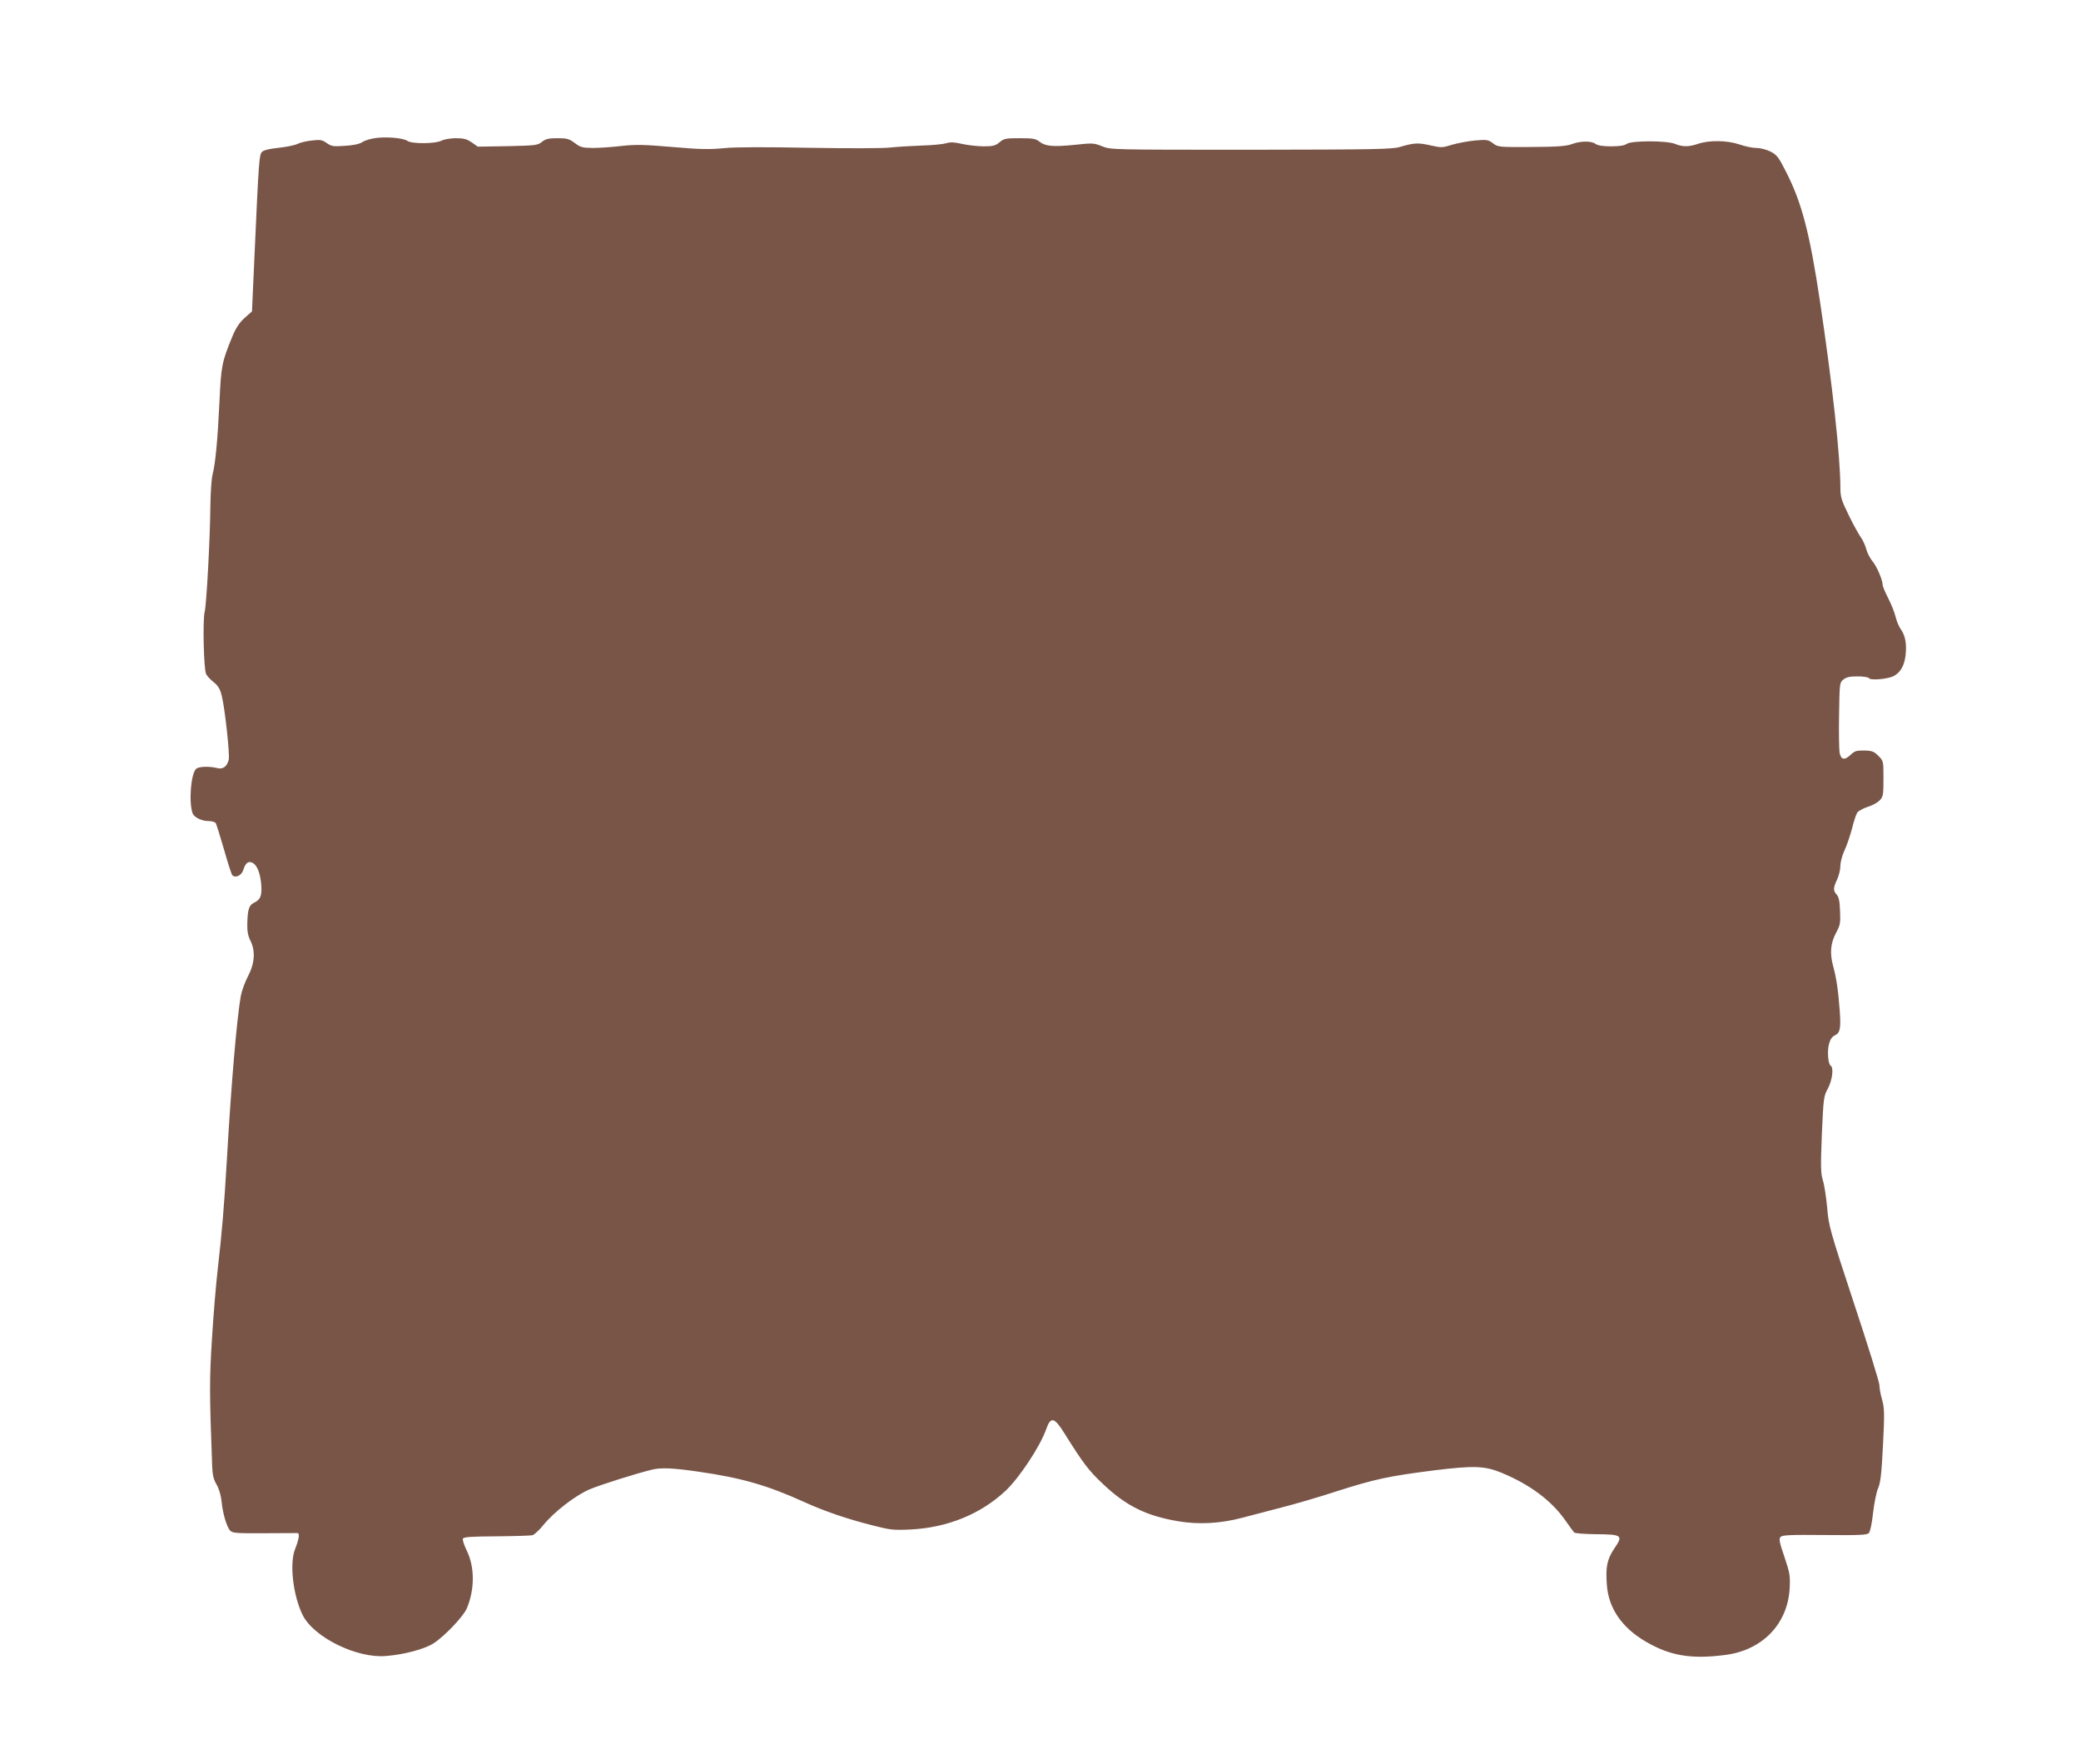
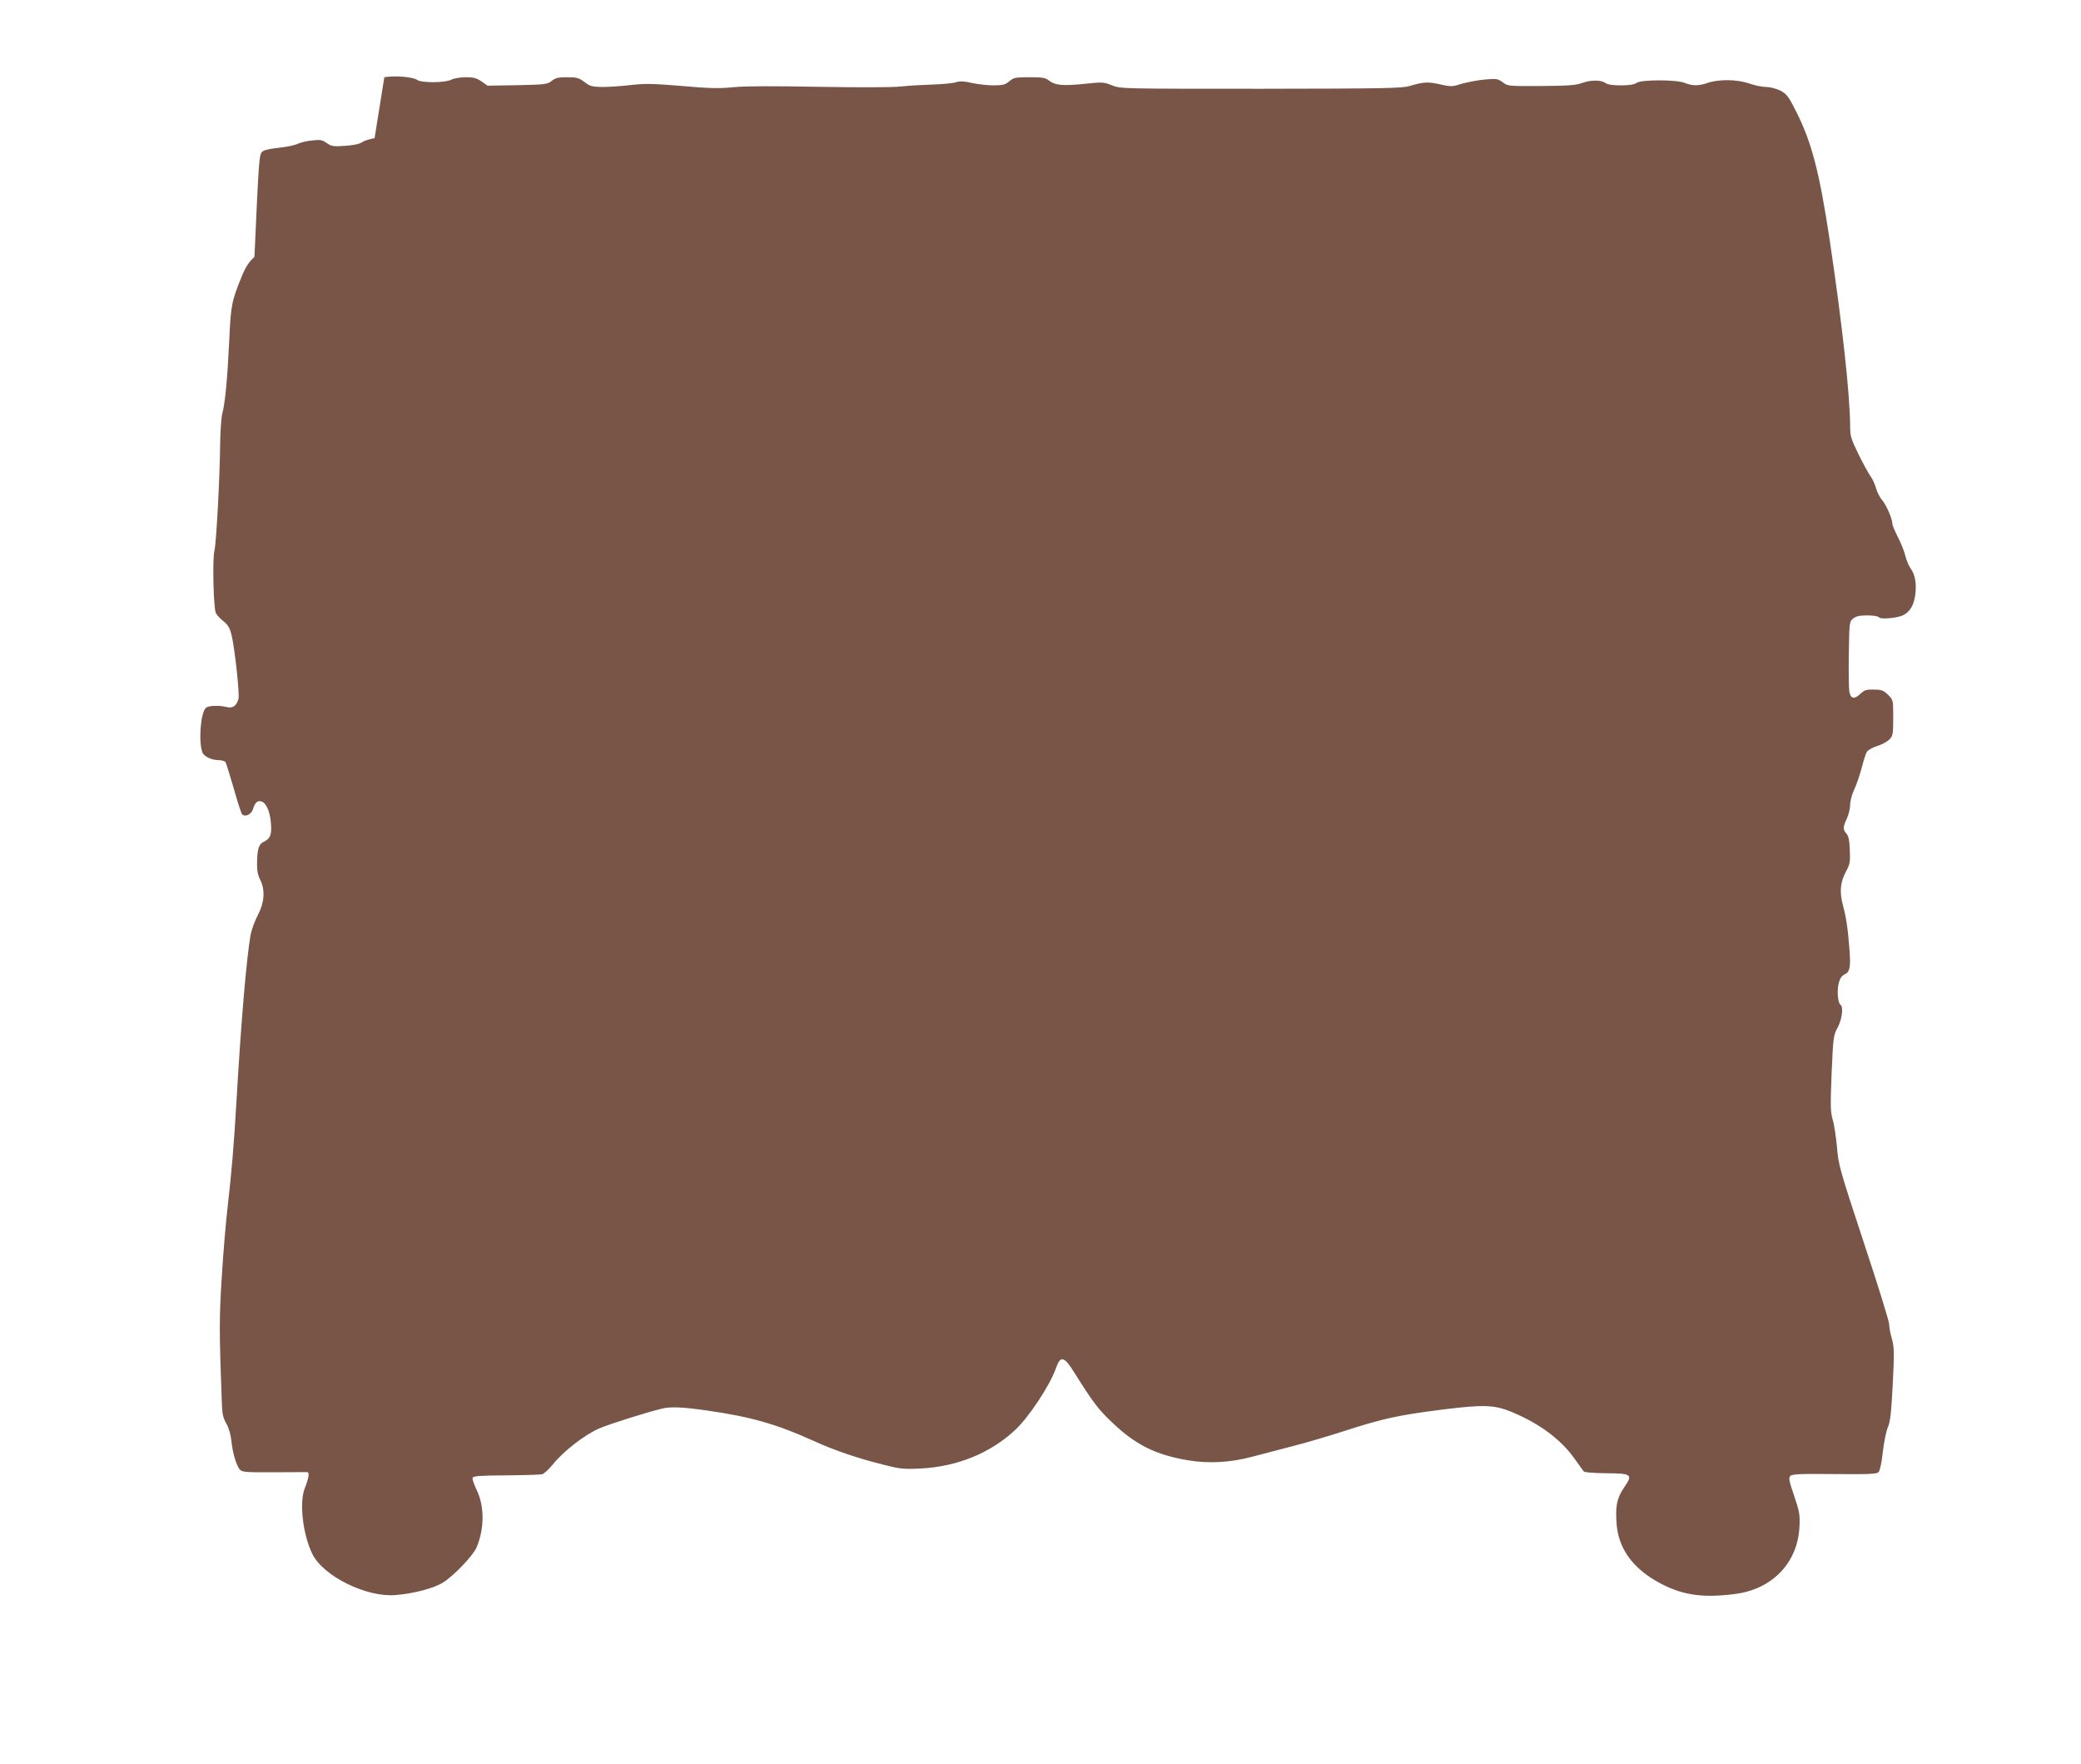
<svg xmlns="http://www.w3.org/2000/svg" version="1.0" width="1280pt" height="1085pt" viewBox="0 0 1280 1085" preserveAspectRatio="xMidYMid meet">
  <g transform="translate(0,1085) scale(0.1,-0.1)" fill="#795548" stroke="none">
-     <path d="M2304 10000 c-28 -4 -63 -15 -77 -25 -17 -11 -55 -19 -106 -22 -71 -5 -82 -3 -111 17 -28 20 -40 22 -91 16 -33 -3 -73 -13 -89 -21 -16 -8 -68 -19 -116 -24 -56 -6 -92 -14 -102 -25 -18 -17 -20 -47 -47 -646 l-15 -335 -45 -40 c-33 -30 -53 -60 -76 -115 -65 -158 -69 -182 -79 -400 -11 -231 -25 -384 -43 -450 -6 -25 -12 -110 -13 -190 -2 -210 -24 -609 -35 -652 -13 -50 -6 -357 9 -384 6 -12 27 -35 47 -50 27 -22 39 -42 49 -84 20 -79 50 -361 43 -392 -11 -43 -35 -61 -71 -52 -48 12 -112 10 -129 -4 -33 -28 -47 -208 -22 -275 10 -25 57 -47 99 -47 19 0 38 -6 43 -12 4 -7 27 -80 51 -163 23 -82 46 -153 51 -158 19 -19 56 -2 67 31 13 42 28 55 51 48 30 -9 52 -57 59 -128 7 -74 -2 -100 -43 -120 -32 -15 -40 -42 -42 -133 -1 -43 5 -72 19 -100 32 -63 27 -140 -14 -218 -19 -36 -39 -91 -45 -123 -25 -146 -58 -529 -86 -1014 -17 -291 -30 -438 -55 -660 -11 -91 -27 -284 -36 -430 -16 -254 -16 -330 1 -787 2 -56 9 -83 28 -115 15 -27 26 -66 30 -103 7 -74 32 -159 54 -180 13 -14 43 -16 207 -15 105 1 197 1 205 1 16 -1 11 -35 -15 -101 -34 -89 -11 -285 48 -404 69 -137 334 -267 513 -251 113 9 238 43 292 78 68 44 182 164 204 214 49 115 50 255 0 356 -16 33 -27 66 -24 73 4 11 46 14 207 15 110 1 210 4 222 7 11 4 41 31 65 61 67 83 200 185 288 222 67 28 283 96 381 120 56 14 132 10 284 -12 266 -38 425 -84 648 -185 130 -59 266 -106 438 -149 94 -24 117 -27 220 -22 226 11 431 94 584 237 84 78 214 274 251 380 28 80 50 75 115 -30 111 -177 145 -223 230 -303 144 -138 267 -199 465 -233 128 -22 264 -14 395 21 52 14 163 43 245 64 83 21 236 66 340 100 228 73 316 92 590 127 250 31 317 29 423 -15 173 -72 304 -170 388 -289 26 -37 51 -71 56 -77 5 -6 64 -10 134 -11 162 -1 169 -7 114 -87 -46 -68 -55 -116 -46 -230 12 -141 93 -258 238 -343 148 -87 279 -110 487 -83 230 28 387 190 399 410 4 79 1 94 -32 193 -30 87 -35 110 -25 122 10 13 53 15 271 13 214 -2 261 0 273 12 8 8 19 57 26 124 7 61 21 129 31 152 15 34 21 88 30 263 10 197 9 227 -5 280 -10 33 -17 74 -17 91 0 17 -70 243 -156 502 -149 452 -156 477 -165 587 -6 63 -17 139 -26 168 -14 46 -15 81 -7 285 10 224 11 234 37 282 27 50 37 128 18 140 -17 10 -23 90 -11 134 7 28 19 45 36 53 32 15 38 42 30 151 -9 124 -20 200 -41 277 -21 79 -16 139 20 206 24 44 26 58 23 130 -2 61 -8 87 -20 101 -23 25 -23 41 2 94 11 24 20 62 20 84 0 22 11 64 25 94 14 29 34 89 46 133 11 44 25 88 32 99 7 11 36 27 64 36 29 9 63 27 75 41 21 21 23 33 23 133 0 108 0 109 -31 140 -27 27 -39 32 -87 33 -49 1 -59 -3 -86 -28 -36 -34 -58 -29 -66 16 -3 18 -5 122 -3 231 3 195 3 199 27 218 17 14 39 19 87 19 36 0 66 -5 70 -11 9 -15 112 -6 150 12 43 22 67 63 75 129 8 71 -2 122 -30 161 -11 15 -25 49 -31 74 -6 26 -26 77 -45 114 -19 37 -35 75 -35 84 0 30 -37 116 -64 147 -14 17 -31 50 -37 73 -6 23 -21 56 -33 72 -12 17 -46 77 -74 135 -47 97 -52 112 -52 175 -1 191 -48 624 -126 1145 -63 418 -111 602 -207 791 -47 93 -57 106 -97 127 -25 12 -62 22 -87 22 -24 0 -71 10 -105 22 -74 25 -184 27 -255 3 -55 -19 -94 -19 -140 0 -50 21 -270 21 -297 0 -14 -10 -45 -15 -96 -15 -51 0 -82 5 -96 15 -25 19 -91 19 -145 -1 -35 -13 -87 -17 -249 -18 -202 -1 -206 -1 -237 23 -30 22 -37 23 -110 17 -43 -4 -106 -16 -141 -26 -60 -19 -67 -19 -134 -4 -74 17 -101 16 -188 -10 -49 -14 -152 -16 -915 -17 -858 0 -861 0 -915 21 -52 21 -60 21 -172 9 -132 -13 -177 -9 -215 20 -22 18 -40 21 -120 21 -87 0 -98 -2 -125 -25 -25 -21 -40 -25 -98 -25 -38 0 -97 7 -133 15 -48 11 -72 12 -98 4 -19 -6 -83 -12 -144 -14 -60 -2 -148 -7 -195 -12 -49 -6 -263 -6 -500 -2 -274 5 -452 5 -525 -2 -89 -9 -150 -8 -319 7 -176 15 -227 16 -316 6 -58 -7 -137 -12 -175 -12 -62 1 -75 4 -109 30 -35 26 -48 30 -106 30 -55 0 -73 -4 -96 -22 -27 -22 -40 -23 -212 -27 l-183 -3 -37 26 c-31 21 -50 26 -98 26 -33 0 -72 -7 -88 -15 -38 -20 -184 -21 -211 -1 -26 18 -135 27 -201 16z" />
+     <path d="M2304 10000 c-28 -4 -63 -15 -77 -25 -17 -11 -55 -19 -106 -22 -71 -5 -82 -3 -111 17 -28 20 -40 22 -91 16 -33 -3 -73 -13 -89 -21 -16 -8 -68 -19 -116 -24 -56 -6 -92 -14 -102 -25 -18 -17 -20 -47 -47 -646 c-33 -30 -53 -60 -76 -115 -65 -158 -69 -182 -79 -400 -11 -231 -25 -384 -43 -450 -6 -25 -12 -110 -13 -190 -2 -210 -24 -609 -35 -652 -13 -50 -6 -357 9 -384 6 -12 27 -35 47 -50 27 -22 39 -42 49 -84 20 -79 50 -361 43 -392 -11 -43 -35 -61 -71 -52 -48 12 -112 10 -129 -4 -33 -28 -47 -208 -22 -275 10 -25 57 -47 99 -47 19 0 38 -6 43 -12 4 -7 27 -80 51 -163 23 -82 46 -153 51 -158 19 -19 56 -2 67 31 13 42 28 55 51 48 30 -9 52 -57 59 -128 7 -74 -2 -100 -43 -120 -32 -15 -40 -42 -42 -133 -1 -43 5 -72 19 -100 32 -63 27 -140 -14 -218 -19 -36 -39 -91 -45 -123 -25 -146 -58 -529 -86 -1014 -17 -291 -30 -438 -55 -660 -11 -91 -27 -284 -36 -430 -16 -254 -16 -330 1 -787 2 -56 9 -83 28 -115 15 -27 26 -66 30 -103 7 -74 32 -159 54 -180 13 -14 43 -16 207 -15 105 1 197 1 205 1 16 -1 11 -35 -15 -101 -34 -89 -11 -285 48 -404 69 -137 334 -267 513 -251 113 9 238 43 292 78 68 44 182 164 204 214 49 115 50 255 0 356 -16 33 -27 66 -24 73 4 11 46 14 207 15 110 1 210 4 222 7 11 4 41 31 65 61 67 83 200 185 288 222 67 28 283 96 381 120 56 14 132 10 284 -12 266 -38 425 -84 648 -185 130 -59 266 -106 438 -149 94 -24 117 -27 220 -22 226 11 431 94 584 237 84 78 214 274 251 380 28 80 50 75 115 -30 111 -177 145 -223 230 -303 144 -138 267 -199 465 -233 128 -22 264 -14 395 21 52 14 163 43 245 64 83 21 236 66 340 100 228 73 316 92 590 127 250 31 317 29 423 -15 173 -72 304 -170 388 -289 26 -37 51 -71 56 -77 5 -6 64 -10 134 -11 162 -1 169 -7 114 -87 -46 -68 -55 -116 -46 -230 12 -141 93 -258 238 -343 148 -87 279 -110 487 -83 230 28 387 190 399 410 4 79 1 94 -32 193 -30 87 -35 110 -25 122 10 13 53 15 271 13 214 -2 261 0 273 12 8 8 19 57 26 124 7 61 21 129 31 152 15 34 21 88 30 263 10 197 9 227 -5 280 -10 33 -17 74 -17 91 0 17 -70 243 -156 502 -149 452 -156 477 -165 587 -6 63 -17 139 -26 168 -14 46 -15 81 -7 285 10 224 11 234 37 282 27 50 37 128 18 140 -17 10 -23 90 -11 134 7 28 19 45 36 53 32 15 38 42 30 151 -9 124 -20 200 -41 277 -21 79 -16 139 20 206 24 44 26 58 23 130 -2 61 -8 87 -20 101 -23 25 -23 41 2 94 11 24 20 62 20 84 0 22 11 64 25 94 14 29 34 89 46 133 11 44 25 88 32 99 7 11 36 27 64 36 29 9 63 27 75 41 21 21 23 33 23 133 0 108 0 109 -31 140 -27 27 -39 32 -87 33 -49 1 -59 -3 -86 -28 -36 -34 -58 -29 -66 16 -3 18 -5 122 -3 231 3 195 3 199 27 218 17 14 39 19 87 19 36 0 66 -5 70 -11 9 -15 112 -6 150 12 43 22 67 63 75 129 8 71 -2 122 -30 161 -11 15 -25 49 -31 74 -6 26 -26 77 -45 114 -19 37 -35 75 -35 84 0 30 -37 116 -64 147 -14 17 -31 50 -37 73 -6 23 -21 56 -33 72 -12 17 -46 77 -74 135 -47 97 -52 112 -52 175 -1 191 -48 624 -126 1145 -63 418 -111 602 -207 791 -47 93 -57 106 -97 127 -25 12 -62 22 -87 22 -24 0 -71 10 -105 22 -74 25 -184 27 -255 3 -55 -19 -94 -19 -140 0 -50 21 -270 21 -297 0 -14 -10 -45 -15 -96 -15 -51 0 -82 5 -96 15 -25 19 -91 19 -145 -1 -35 -13 -87 -17 -249 -18 -202 -1 -206 -1 -237 23 -30 22 -37 23 -110 17 -43 -4 -106 -16 -141 -26 -60 -19 -67 -19 -134 -4 -74 17 -101 16 -188 -10 -49 -14 -152 -16 -915 -17 -858 0 -861 0 -915 21 -52 21 -60 21 -172 9 -132 -13 -177 -9 -215 20 -22 18 -40 21 -120 21 -87 0 -98 -2 -125 -25 -25 -21 -40 -25 -98 -25 -38 0 -97 7 -133 15 -48 11 -72 12 -98 4 -19 -6 -83 -12 -144 -14 -60 -2 -148 -7 -195 -12 -49 -6 -263 -6 -500 -2 -274 5 -452 5 -525 -2 -89 -9 -150 -8 -319 7 -176 15 -227 16 -316 6 -58 -7 -137 -12 -175 -12 -62 1 -75 4 -109 30 -35 26 -48 30 -106 30 -55 0 -73 -4 -96 -22 -27 -22 -40 -23 -212 -27 l-183 -3 -37 26 c-31 21 -50 26 -98 26 -33 0 -72 -7 -88 -15 -38 -20 -184 -21 -211 -1 -26 18 -135 27 -201 16z" />
  </g>
</svg>